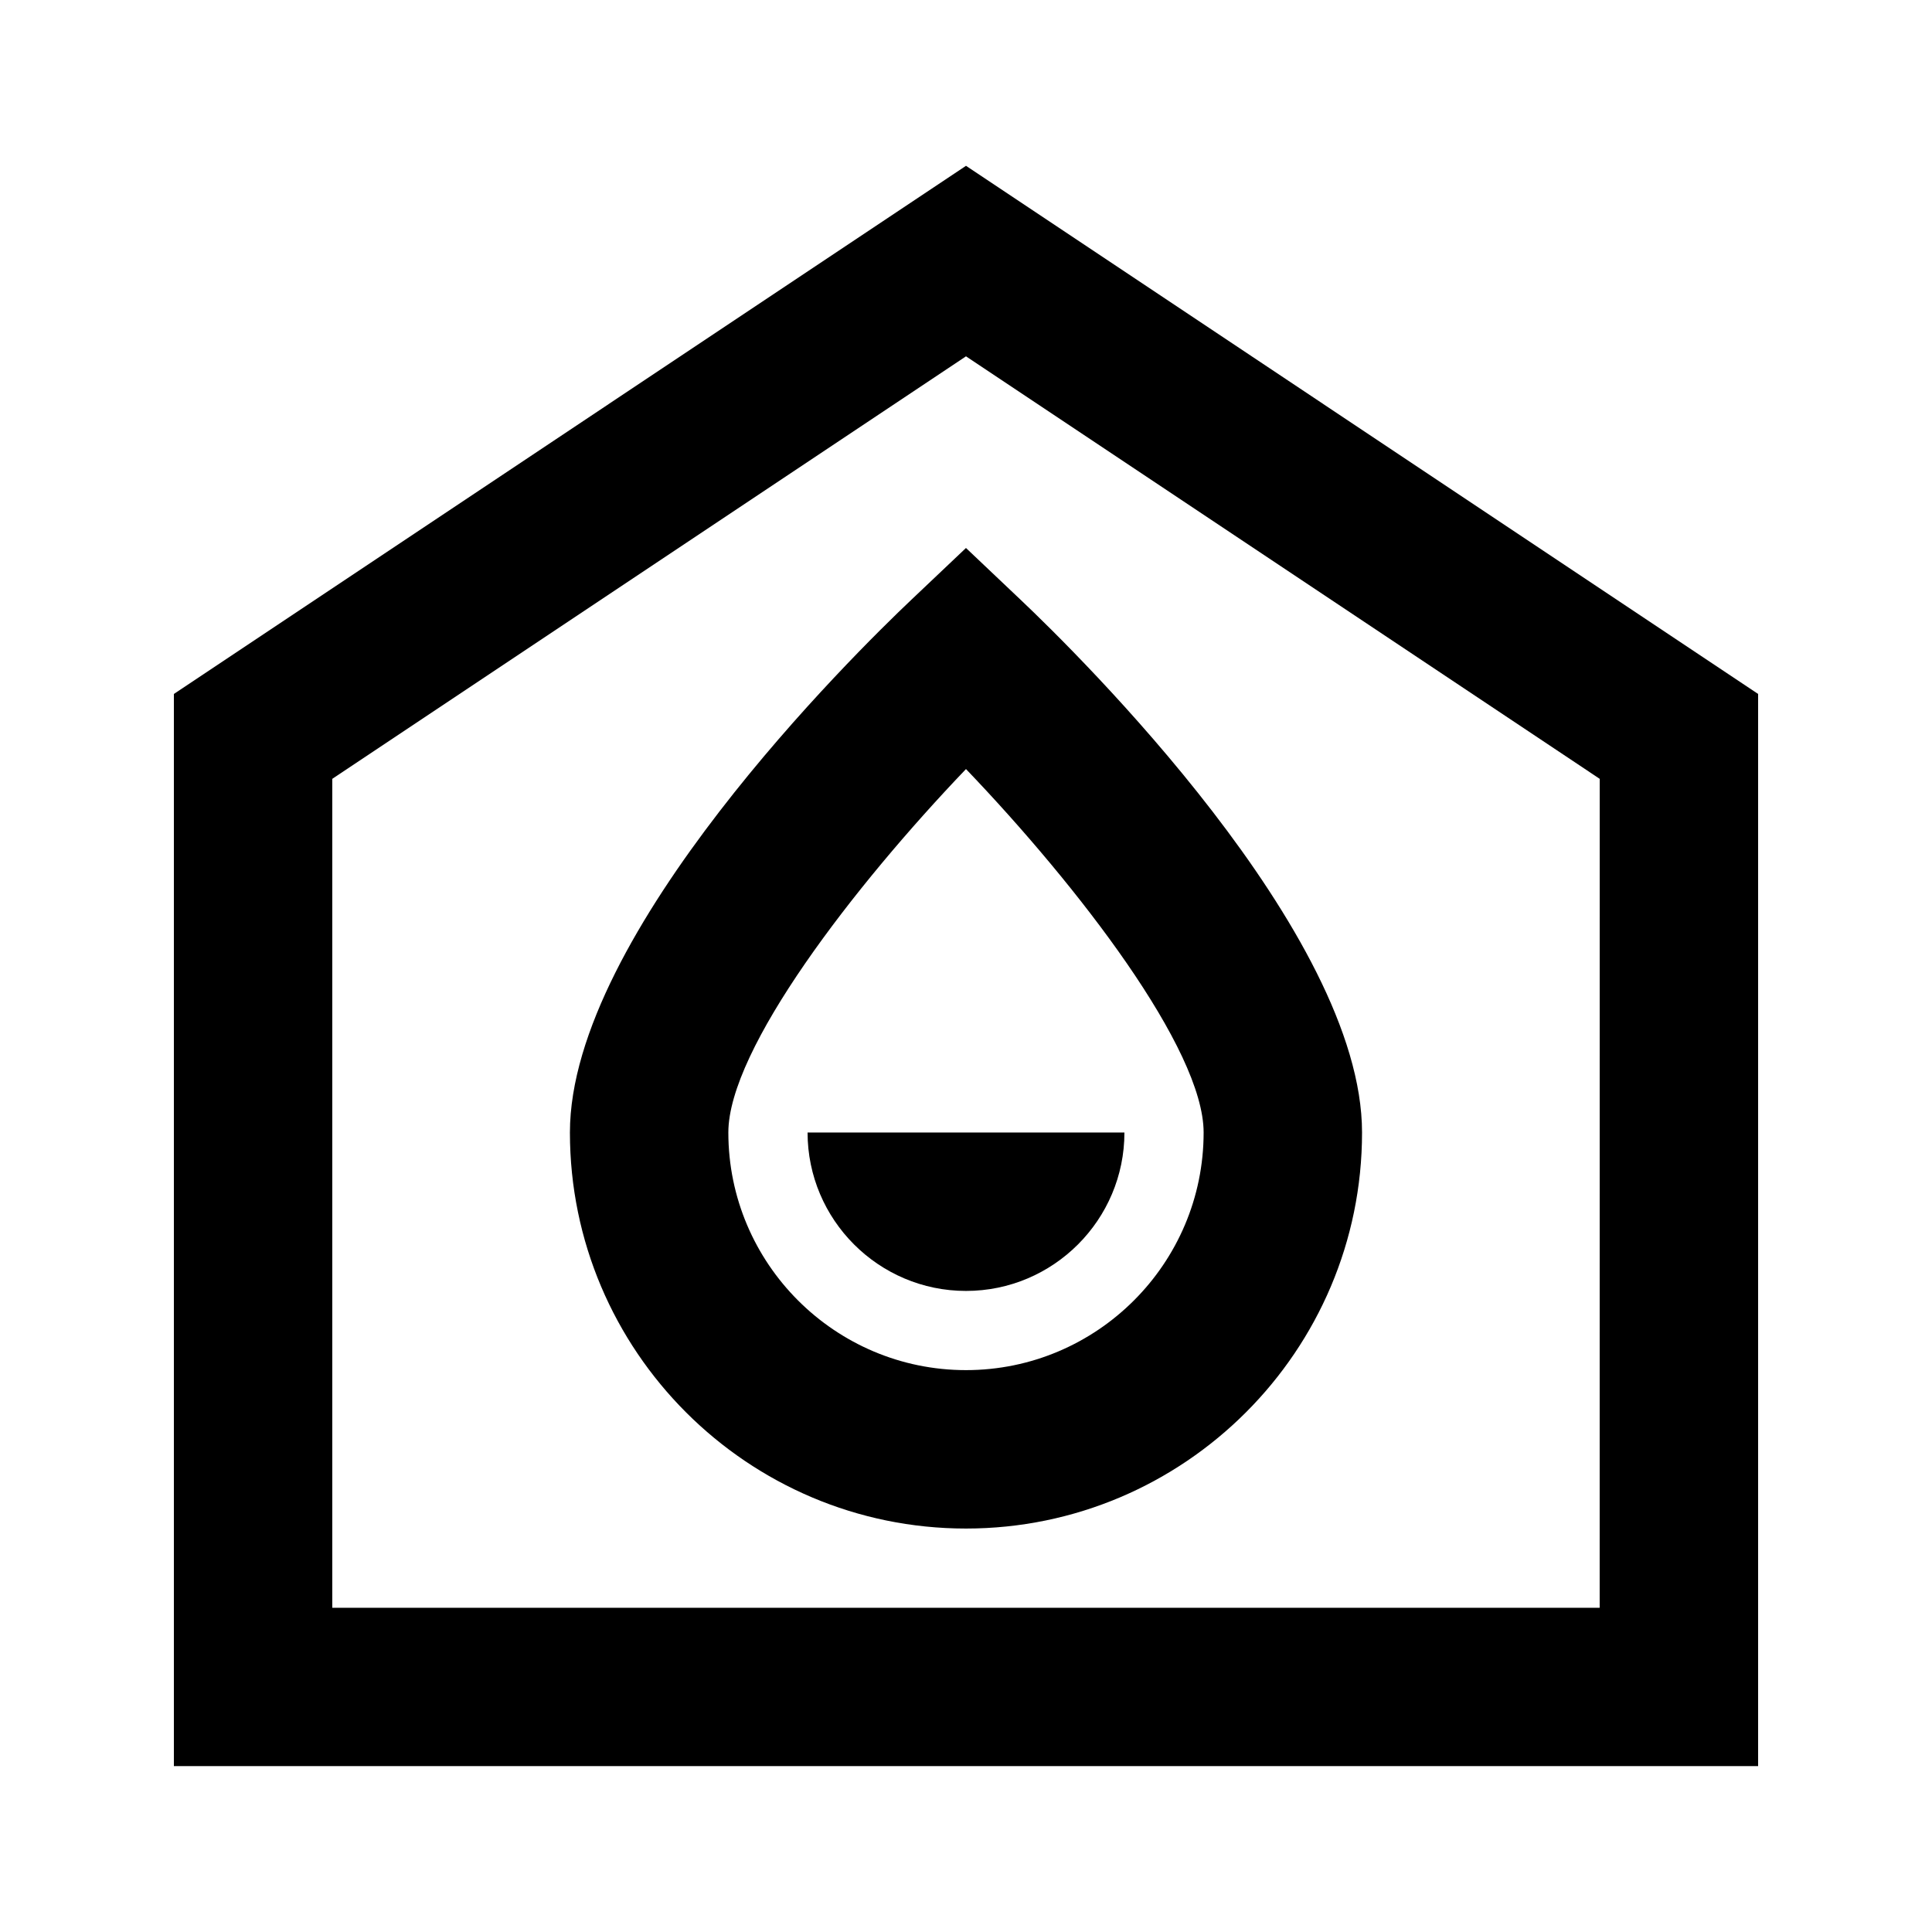
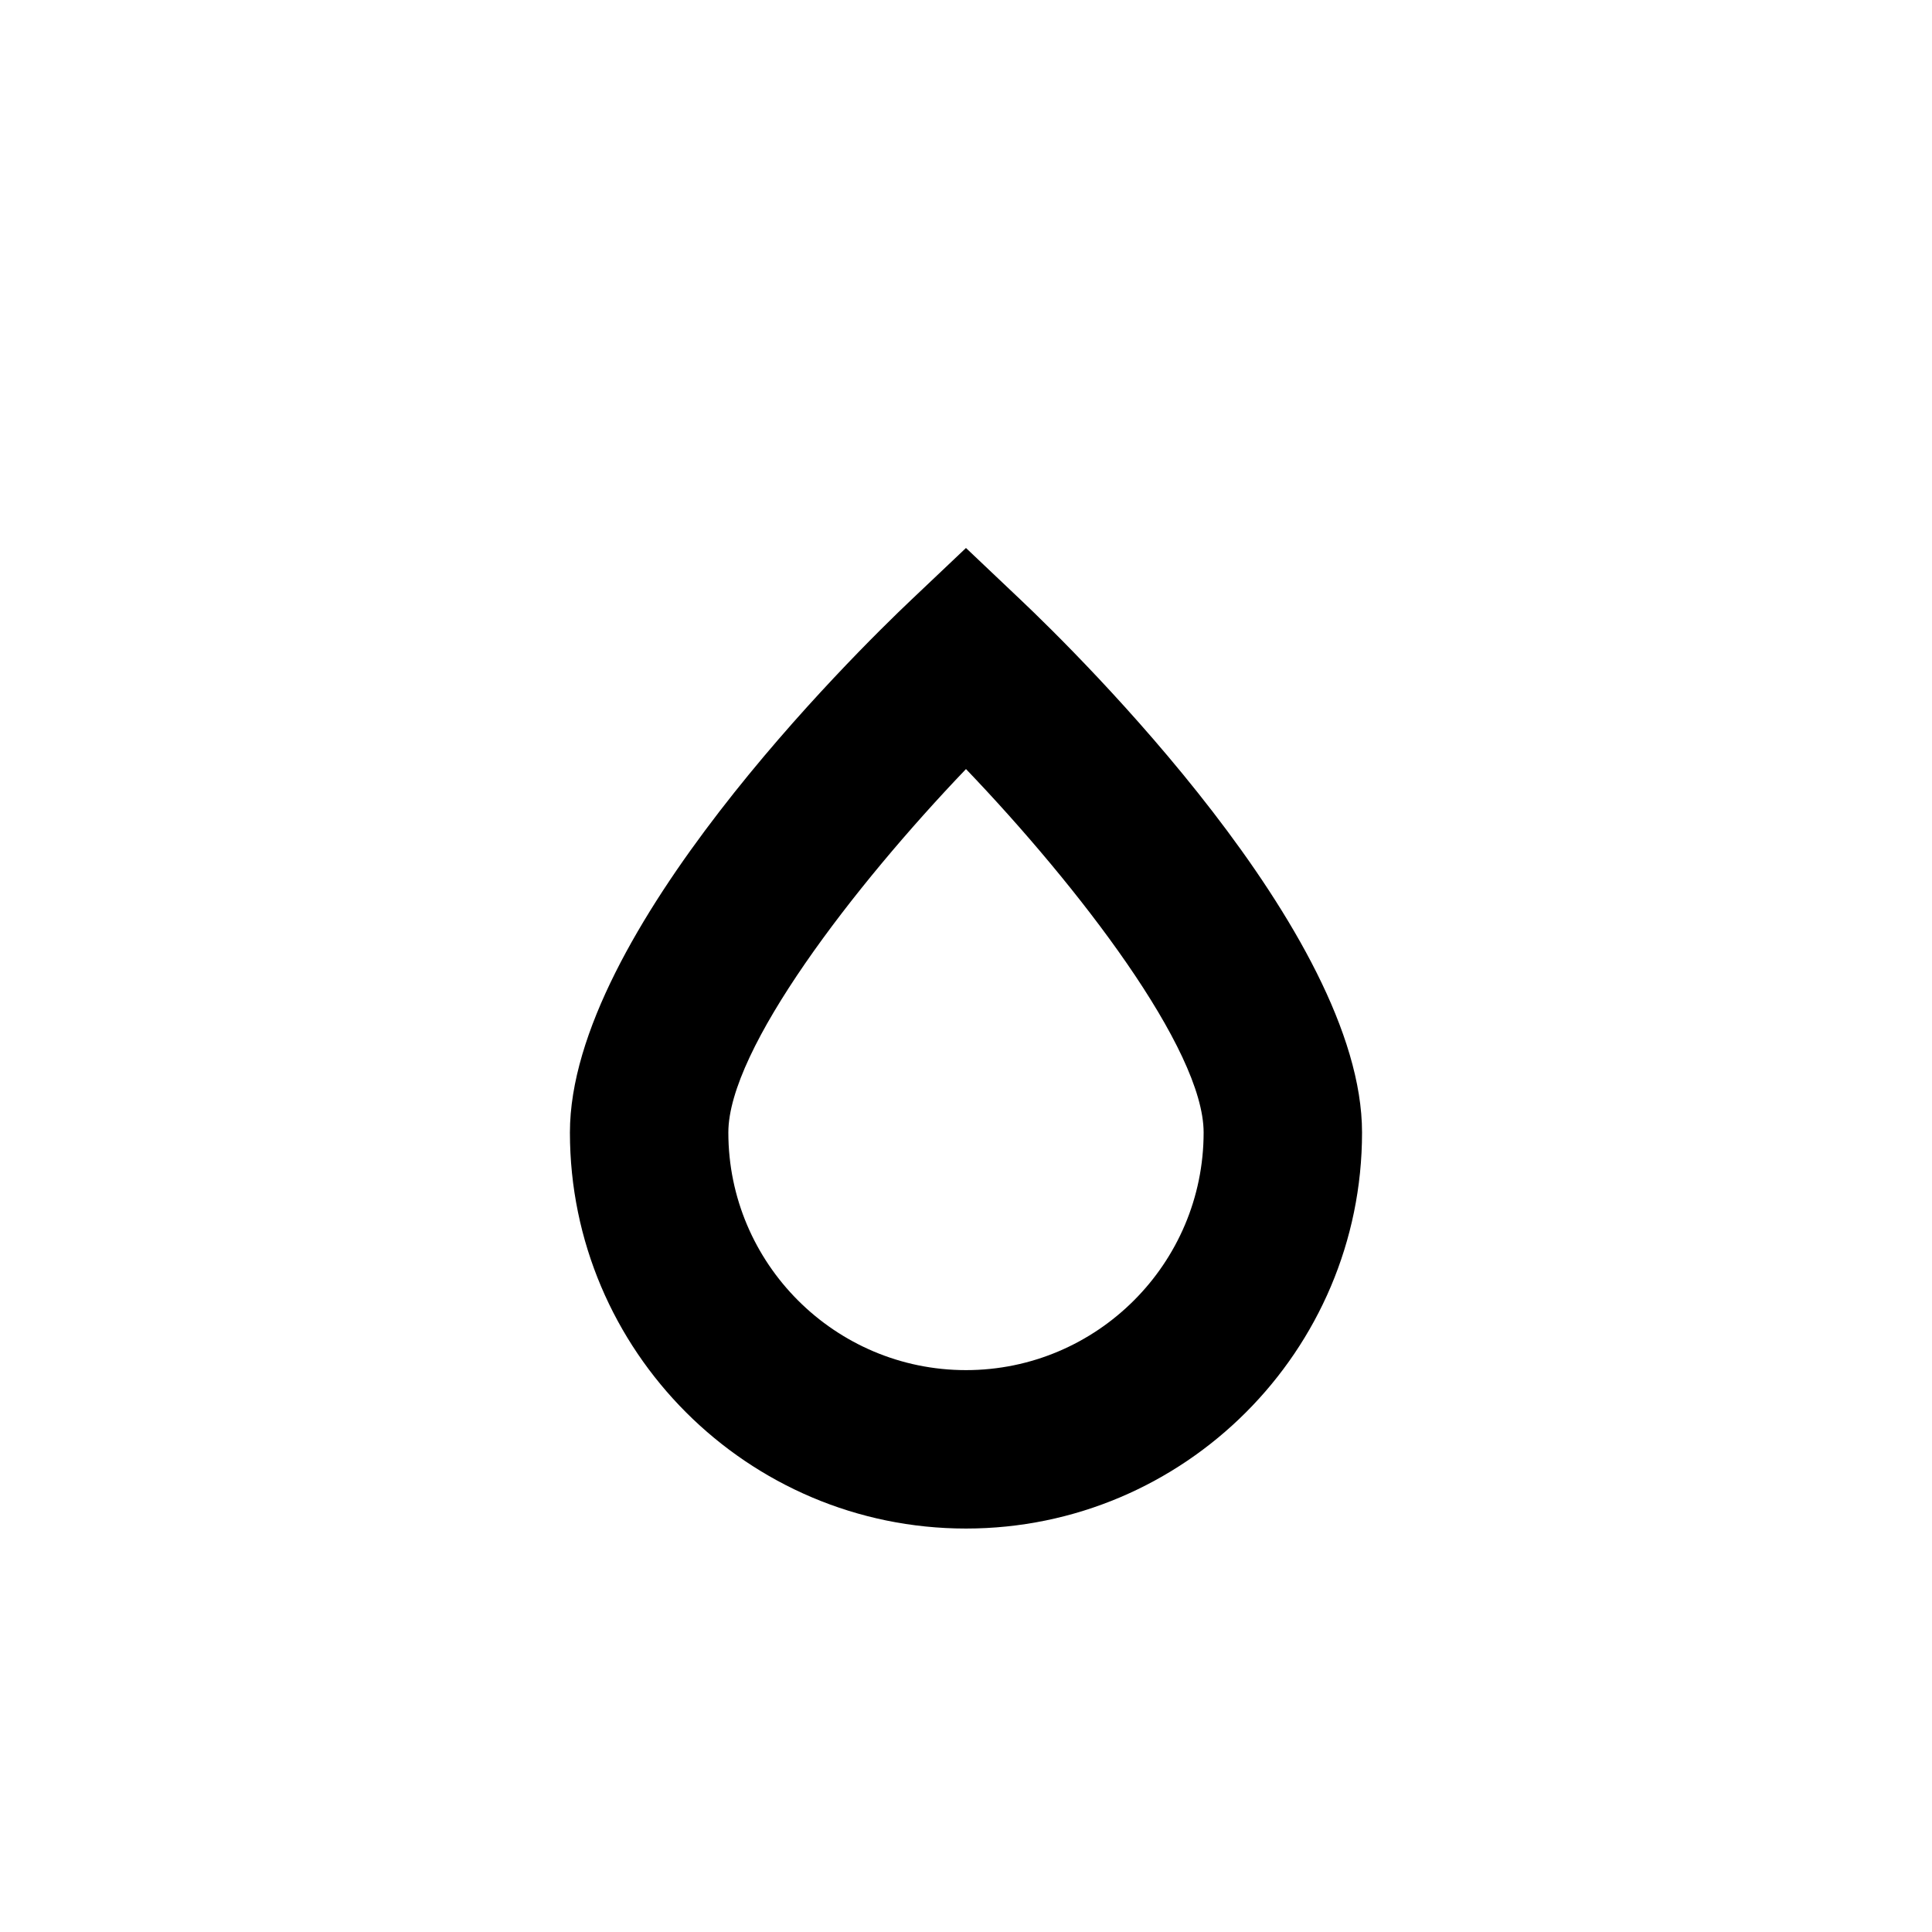
<svg xmlns="http://www.w3.org/2000/svg" fill="#000000" width="800px" height="800px" version="1.1" viewBox="144 144 512 512">
  <g>
    <path d="m385.55 302.91c-15.113 14.316-90.516 88.441-90.516 141.21 0 57.855 47.086 104.96 104.96 104.96s104.96-47.105 104.96-104.96c0-52.773-75.402-126.9-90.52-141.21l-14.441-13.688zm77.422 141.21c0 34.723-28.254 62.977-62.977 62.977s-62.977-28.254-62.977-62.977c0-22.062 33.23-65.223 62.977-96.312 29.746 31.066 62.977 74.207 62.977 96.312z" />
-     <path d="m400 486.11c23.152 0 41.984-18.852 41.984-41.984h-83.969c0 23.109 18.828 41.984 41.984 41.984z" />
-     <path d="m400 187.94-209.92 139.97v284.13h419.84v-284.13zm167.93 382.14h-335.87v-219.68l167.94-111.97 167.94 111.97z" />
  </g>
</svg>